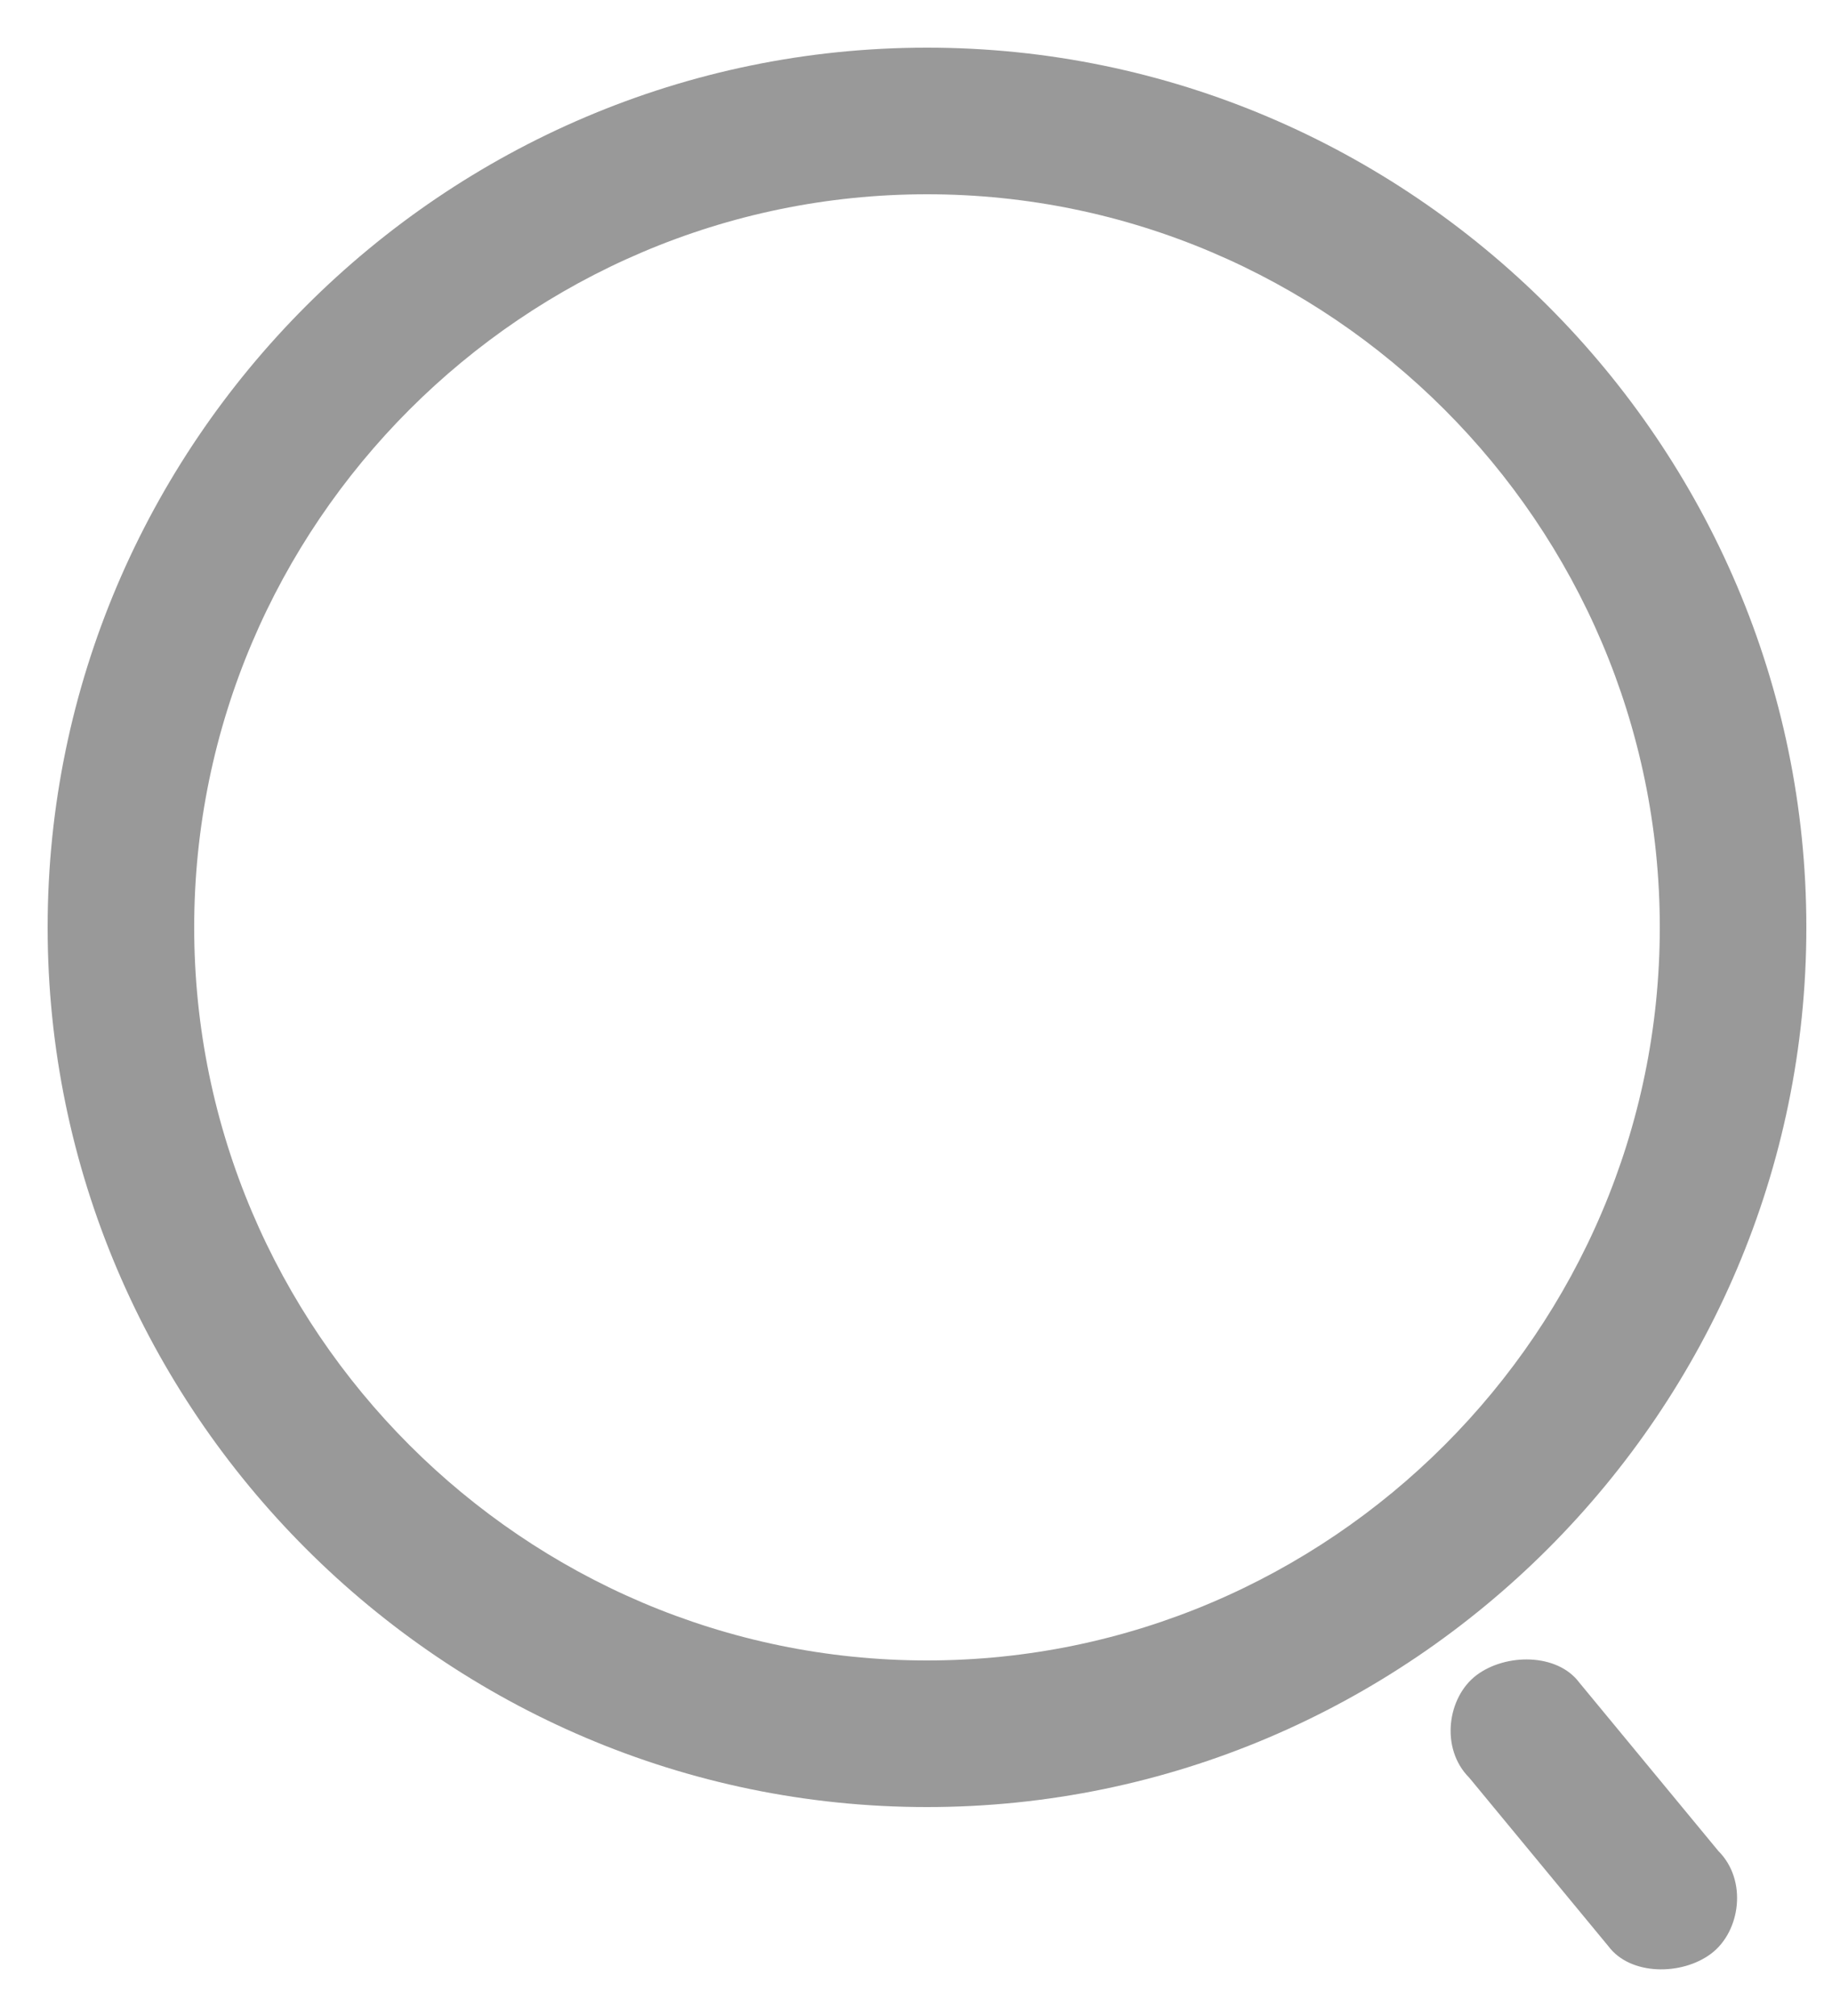
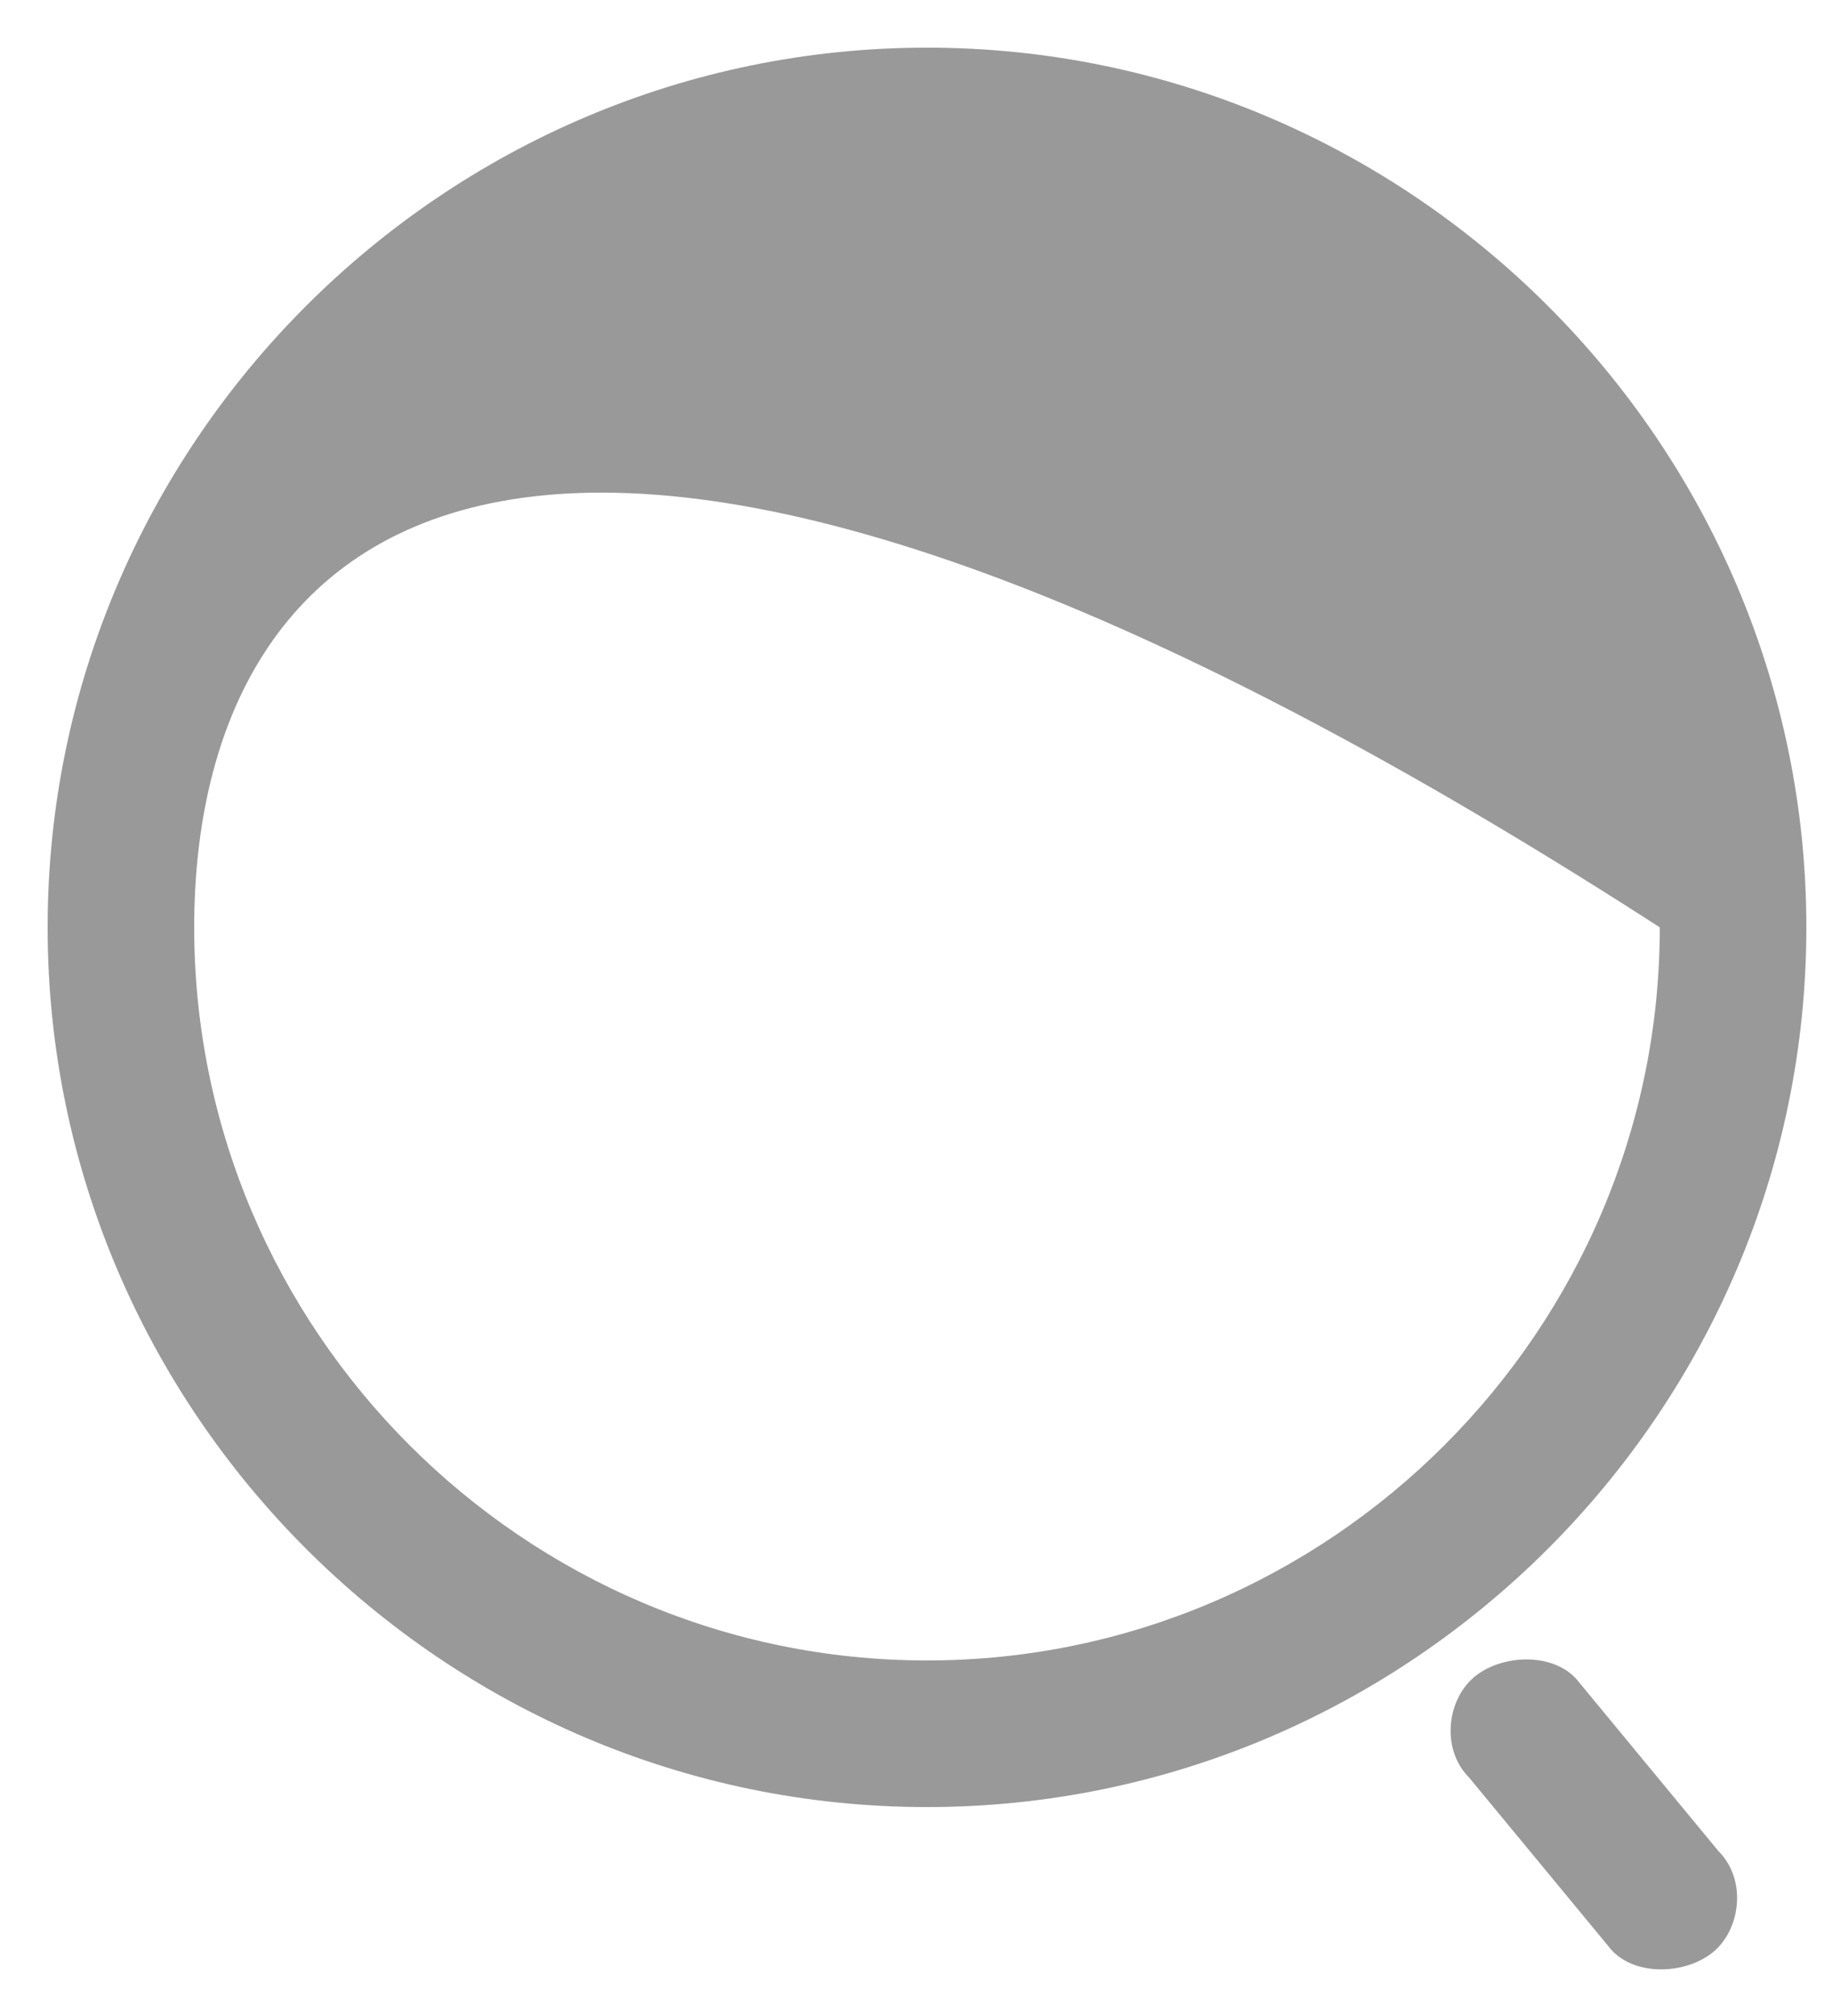
<svg xmlns="http://www.w3.org/2000/svg" width="20" height="22" viewBox="0 0 20 22" fill="none">
-   <path d="M10.12 19.72C4.84 19.72 0.52 15.4 0.52 10.12C0.52 4.84 4.84 0.52 10.12 0.52C15.4 0.52 19.72 4.84 19.72 10.12C19.72 15.4 15.4 19.72 10.12 19.72ZM10.12 18.12C14.52 18.12 18.12 14.52 18.12 10.12C18.12 5.72 14.52 2.12 10.12 2.12C5.72 2.12 2.12 5.72 2.12 10.12C2.12 14.52 5.72 18.12 10.12 18.12ZM16.04 19.4C15.72 19.08 15.8 18.52 16.12 18.28C16.44 18.04 17 18.04 17.24 18.36L18.76 20.2C19.08 20.52 19 21.08 18.68 21.32C18.36 21.56 17.8 21.56 17.56 21.24L16.04 19.4Z" fill="#999999" />
+   <path d="M10.12 19.72C4.84 19.72 0.52 15.4 0.52 10.12C0.52 4.84 4.84 0.52 10.12 0.52C15.4 0.52 19.72 4.84 19.72 10.12C19.72 15.4 15.4 19.72 10.12 19.72ZM10.12 18.12C14.52 18.12 18.12 14.52 18.12 10.12C5.72 2.12 2.12 5.72 2.12 10.12C2.12 14.52 5.72 18.12 10.12 18.12ZM16.04 19.4C15.72 19.08 15.8 18.52 16.12 18.28C16.44 18.04 17 18.04 17.24 18.36L18.76 20.2C19.08 20.52 19 21.08 18.68 21.32C18.36 21.56 17.8 21.56 17.56 21.24L16.04 19.4Z" fill="#999999" />
</svg>